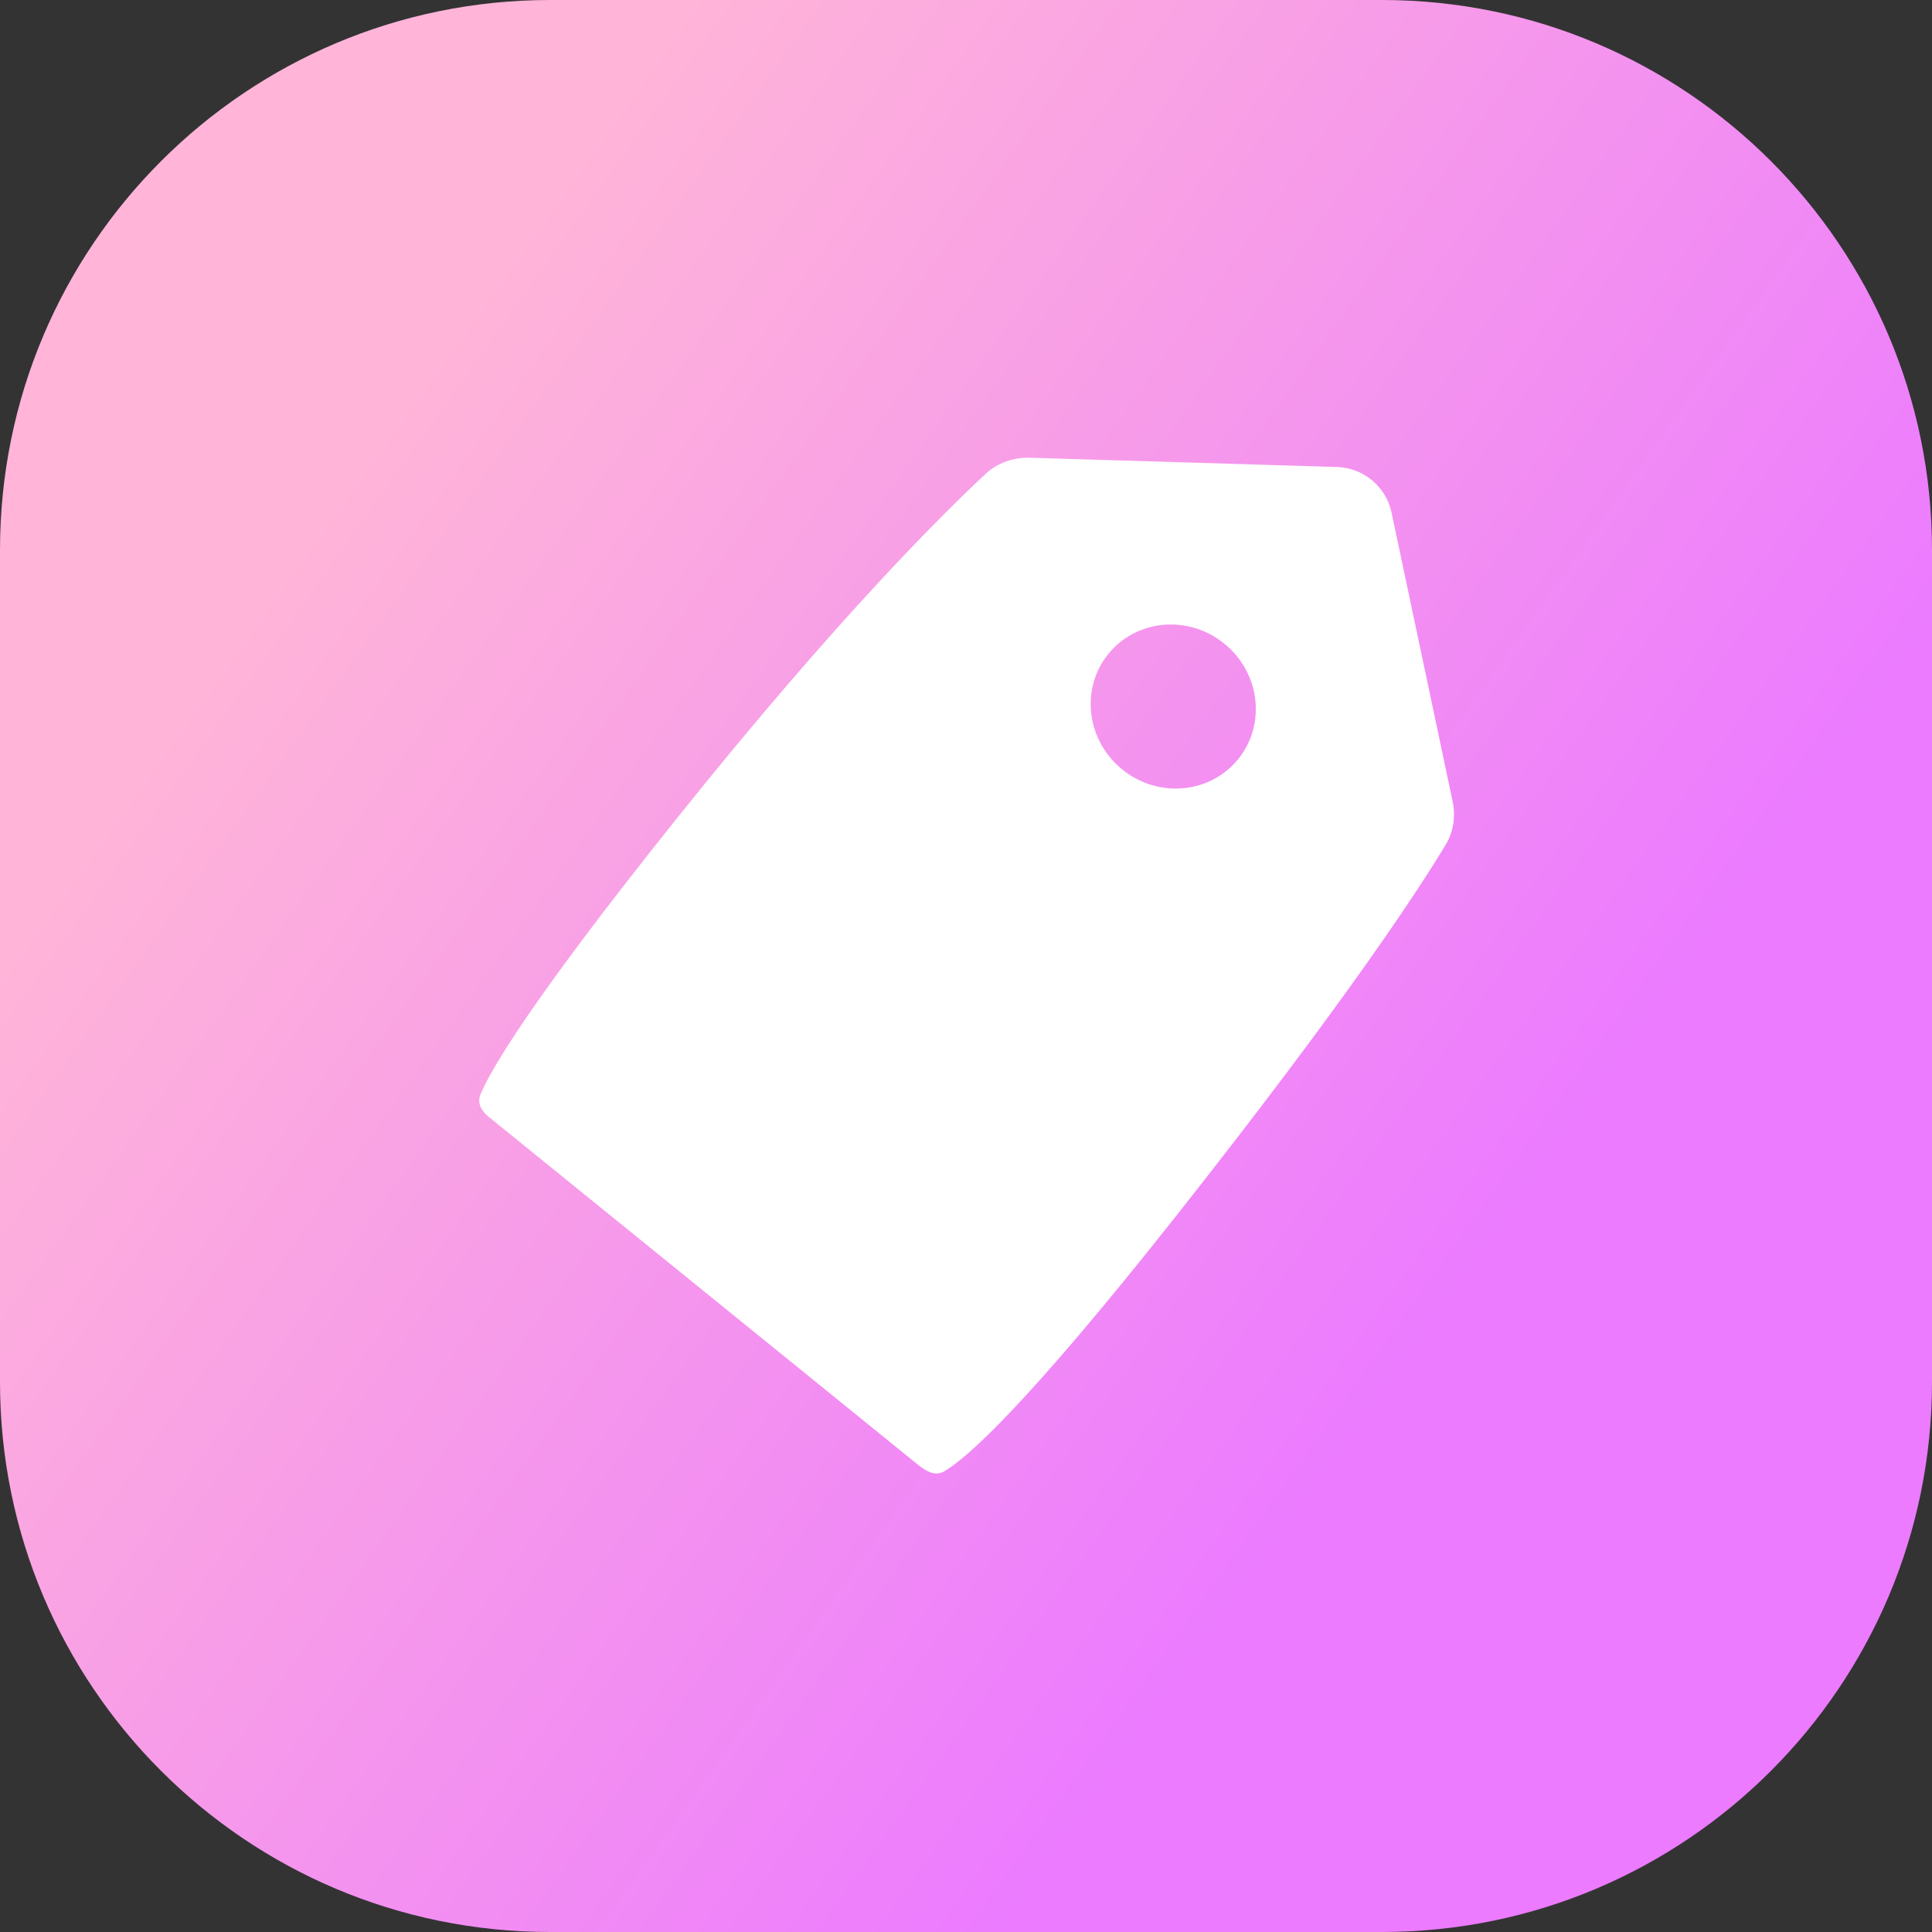
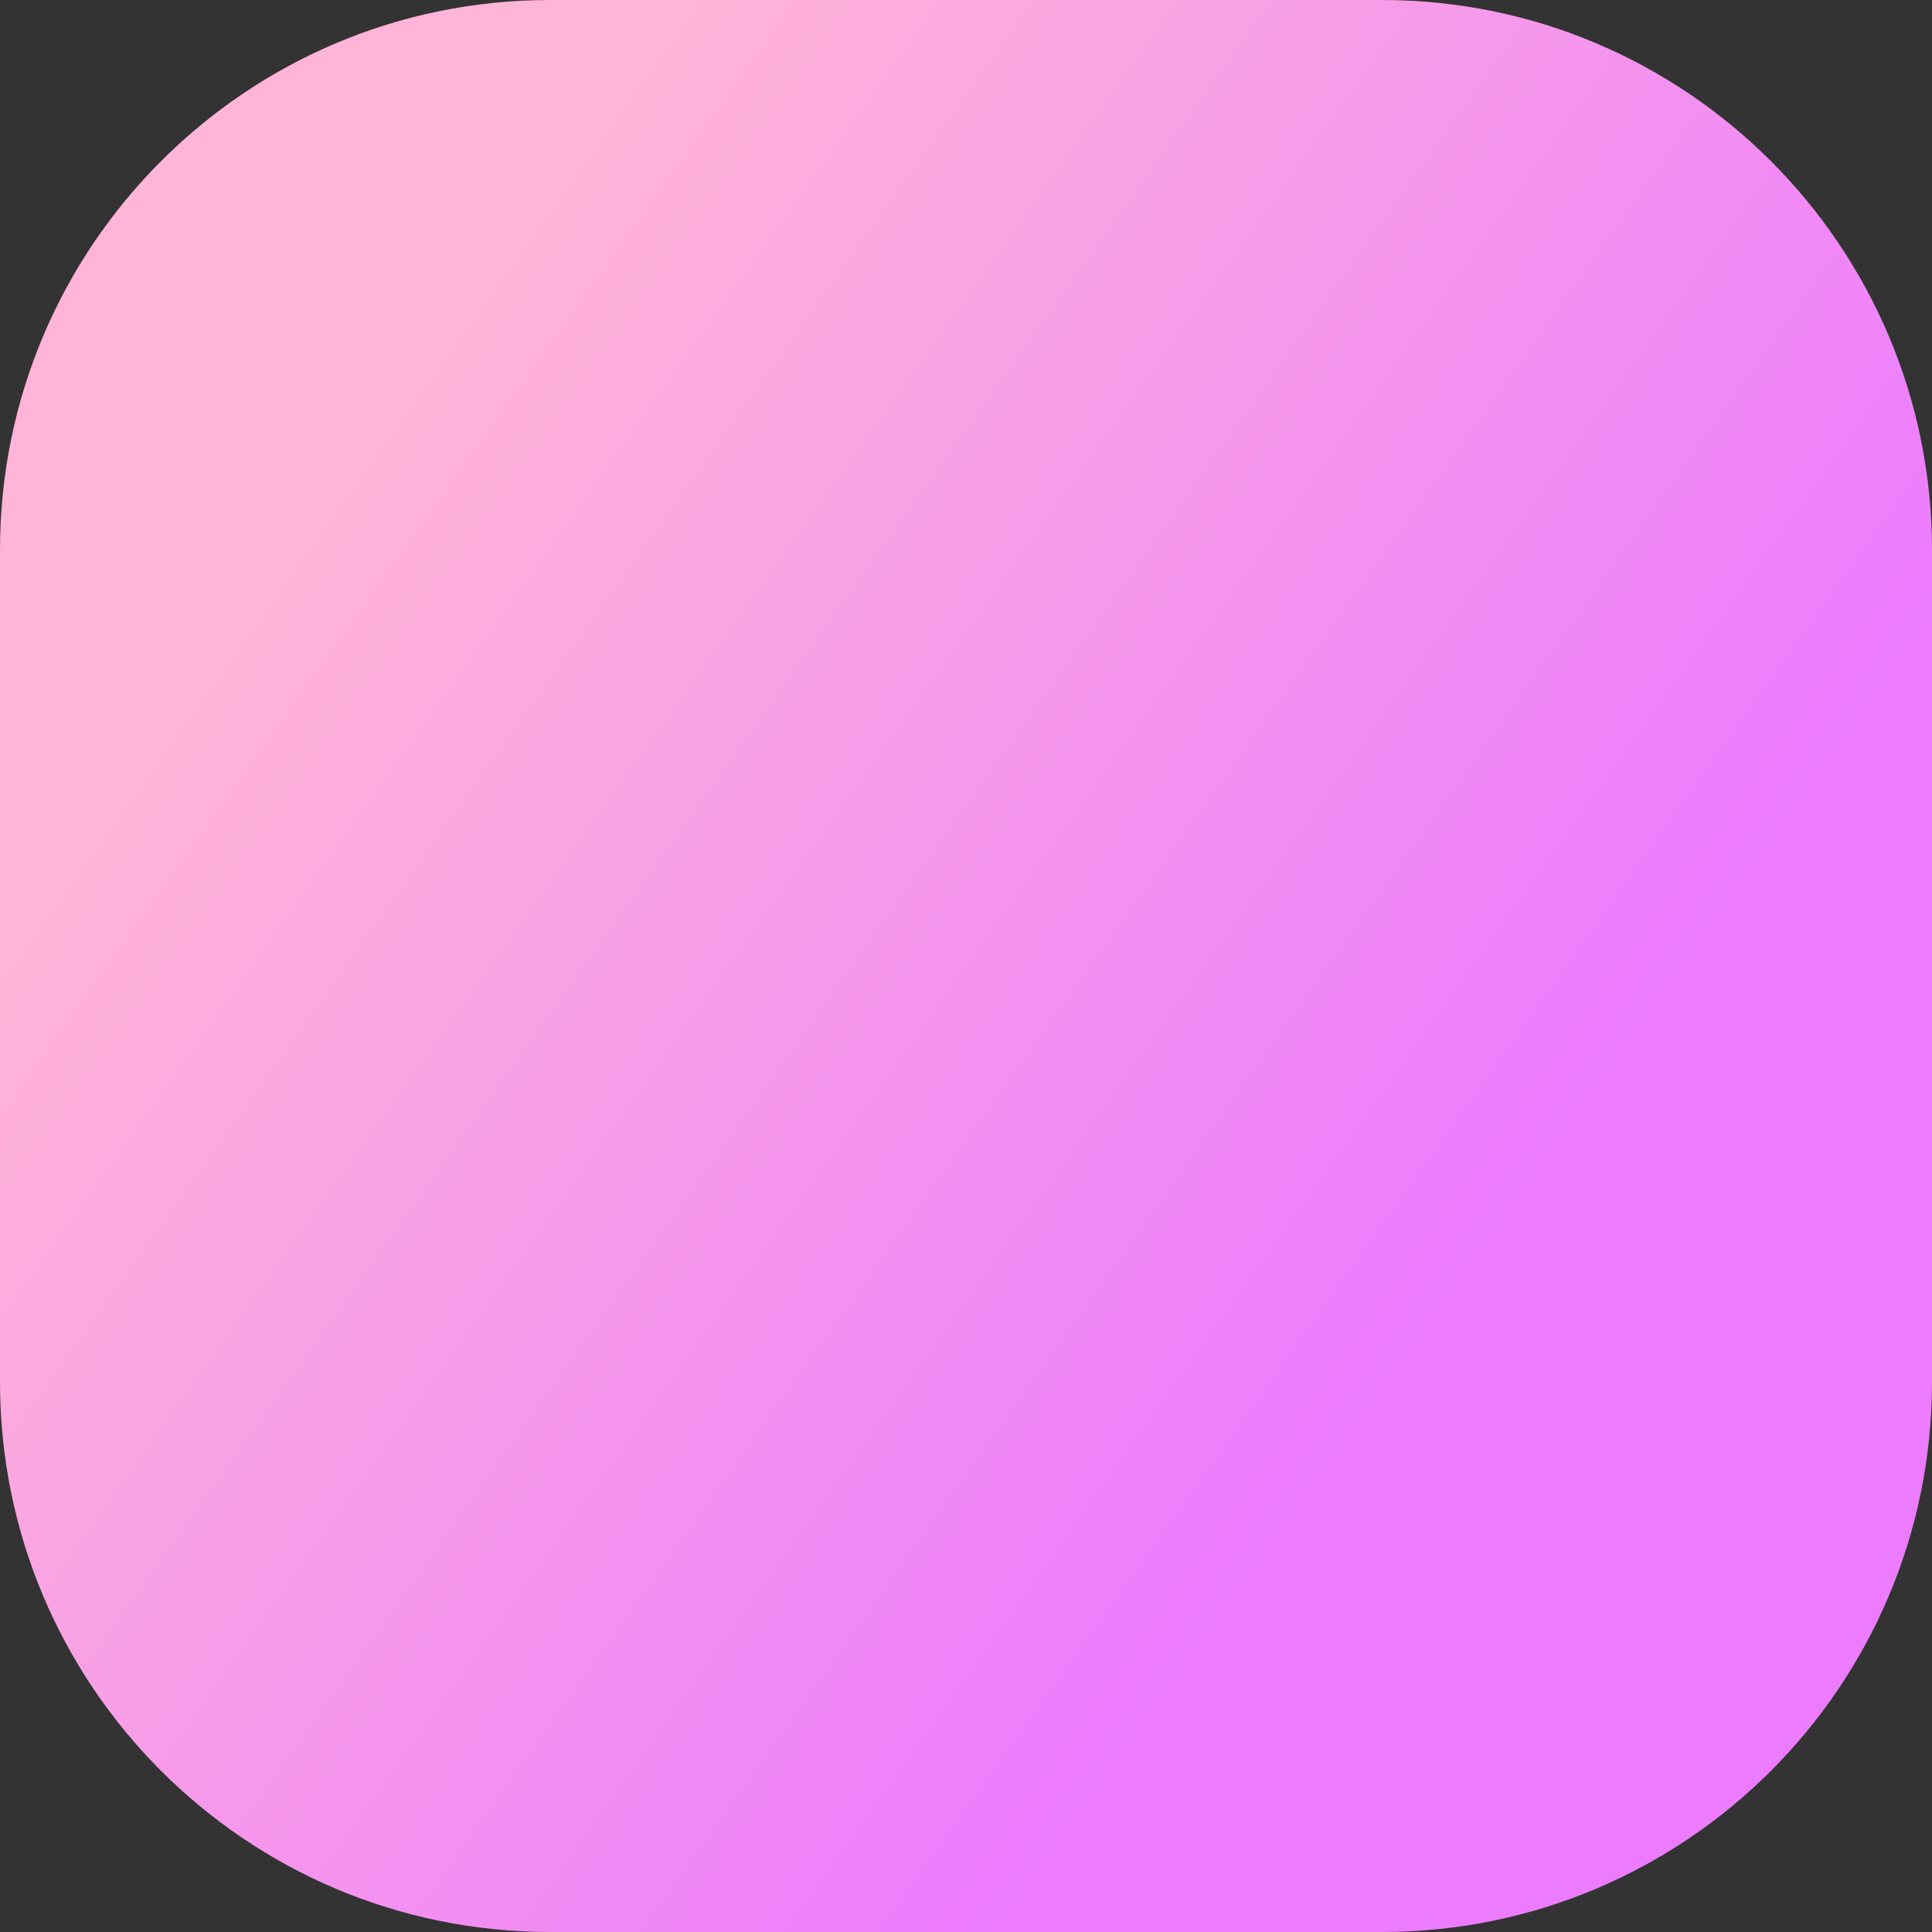
<svg xmlns="http://www.w3.org/2000/svg" width="120" height="120" viewBox="0 0 120 120" fill="none">
  <rect x="0" y="0" width="120" height="120" fill="#333333" stroke="none" />
  <path d="M85.837 0H34.163C15.295 0 0 15.295 0 34.163V85.837C0 104.705 15.295 120 34.163 120H85.837C104.705 120 120 104.705 120 85.837V34.163C120 15.295 104.705 0 85.837 0Z" fill="url(#paint0_linear_1086_155)" />
-   <path fill-rule="evenodd" clip-rule="evenodd" d="M58.621 91.404C58.1 91.703 57.525 91.389 57.045 91L30.328 69.347C29.871 68.976 29.628 68.48 29.851 67.954C30.494 66.428 32.93 62.224 41.943 50.951C52.003 38.37 58.675 31.798 61.225 29.429C61.967 28.74 62.956 28.4 63.987 28.431L83.05 29.006C84.683 29.055 86.092 30.233 86.43 31.829L90.22 49.747C90.418 50.68 90.29 51.641 89.808 52.444C88.251 55.04 83.801 61.919 73.085 75.482C63.68 87.385 60.023 90.599 58.621 91.404ZM69.704 47.792C71.93 49.597 75.154 49.31 76.904 47.151C78.654 44.993 78.267 41.78 76.041 39.975C73.815 38.171 70.591 38.458 68.841 40.617C67.091 42.775 67.477 45.988 69.704 47.792Z" fill="white" />
  <defs>
    <linearGradient id="paint0_linear_1086_155" x1="150.541" y1="111.605" x2="-13.999" y2="-5.582" gradientUnits="userSpaceOnUse">
      <stop offset="0.33" stop-color="#EC7BFF" />
      <stop offset="0.755" stop-color="#FFB4D8" />
    </linearGradient>
  </defs>
</svg>